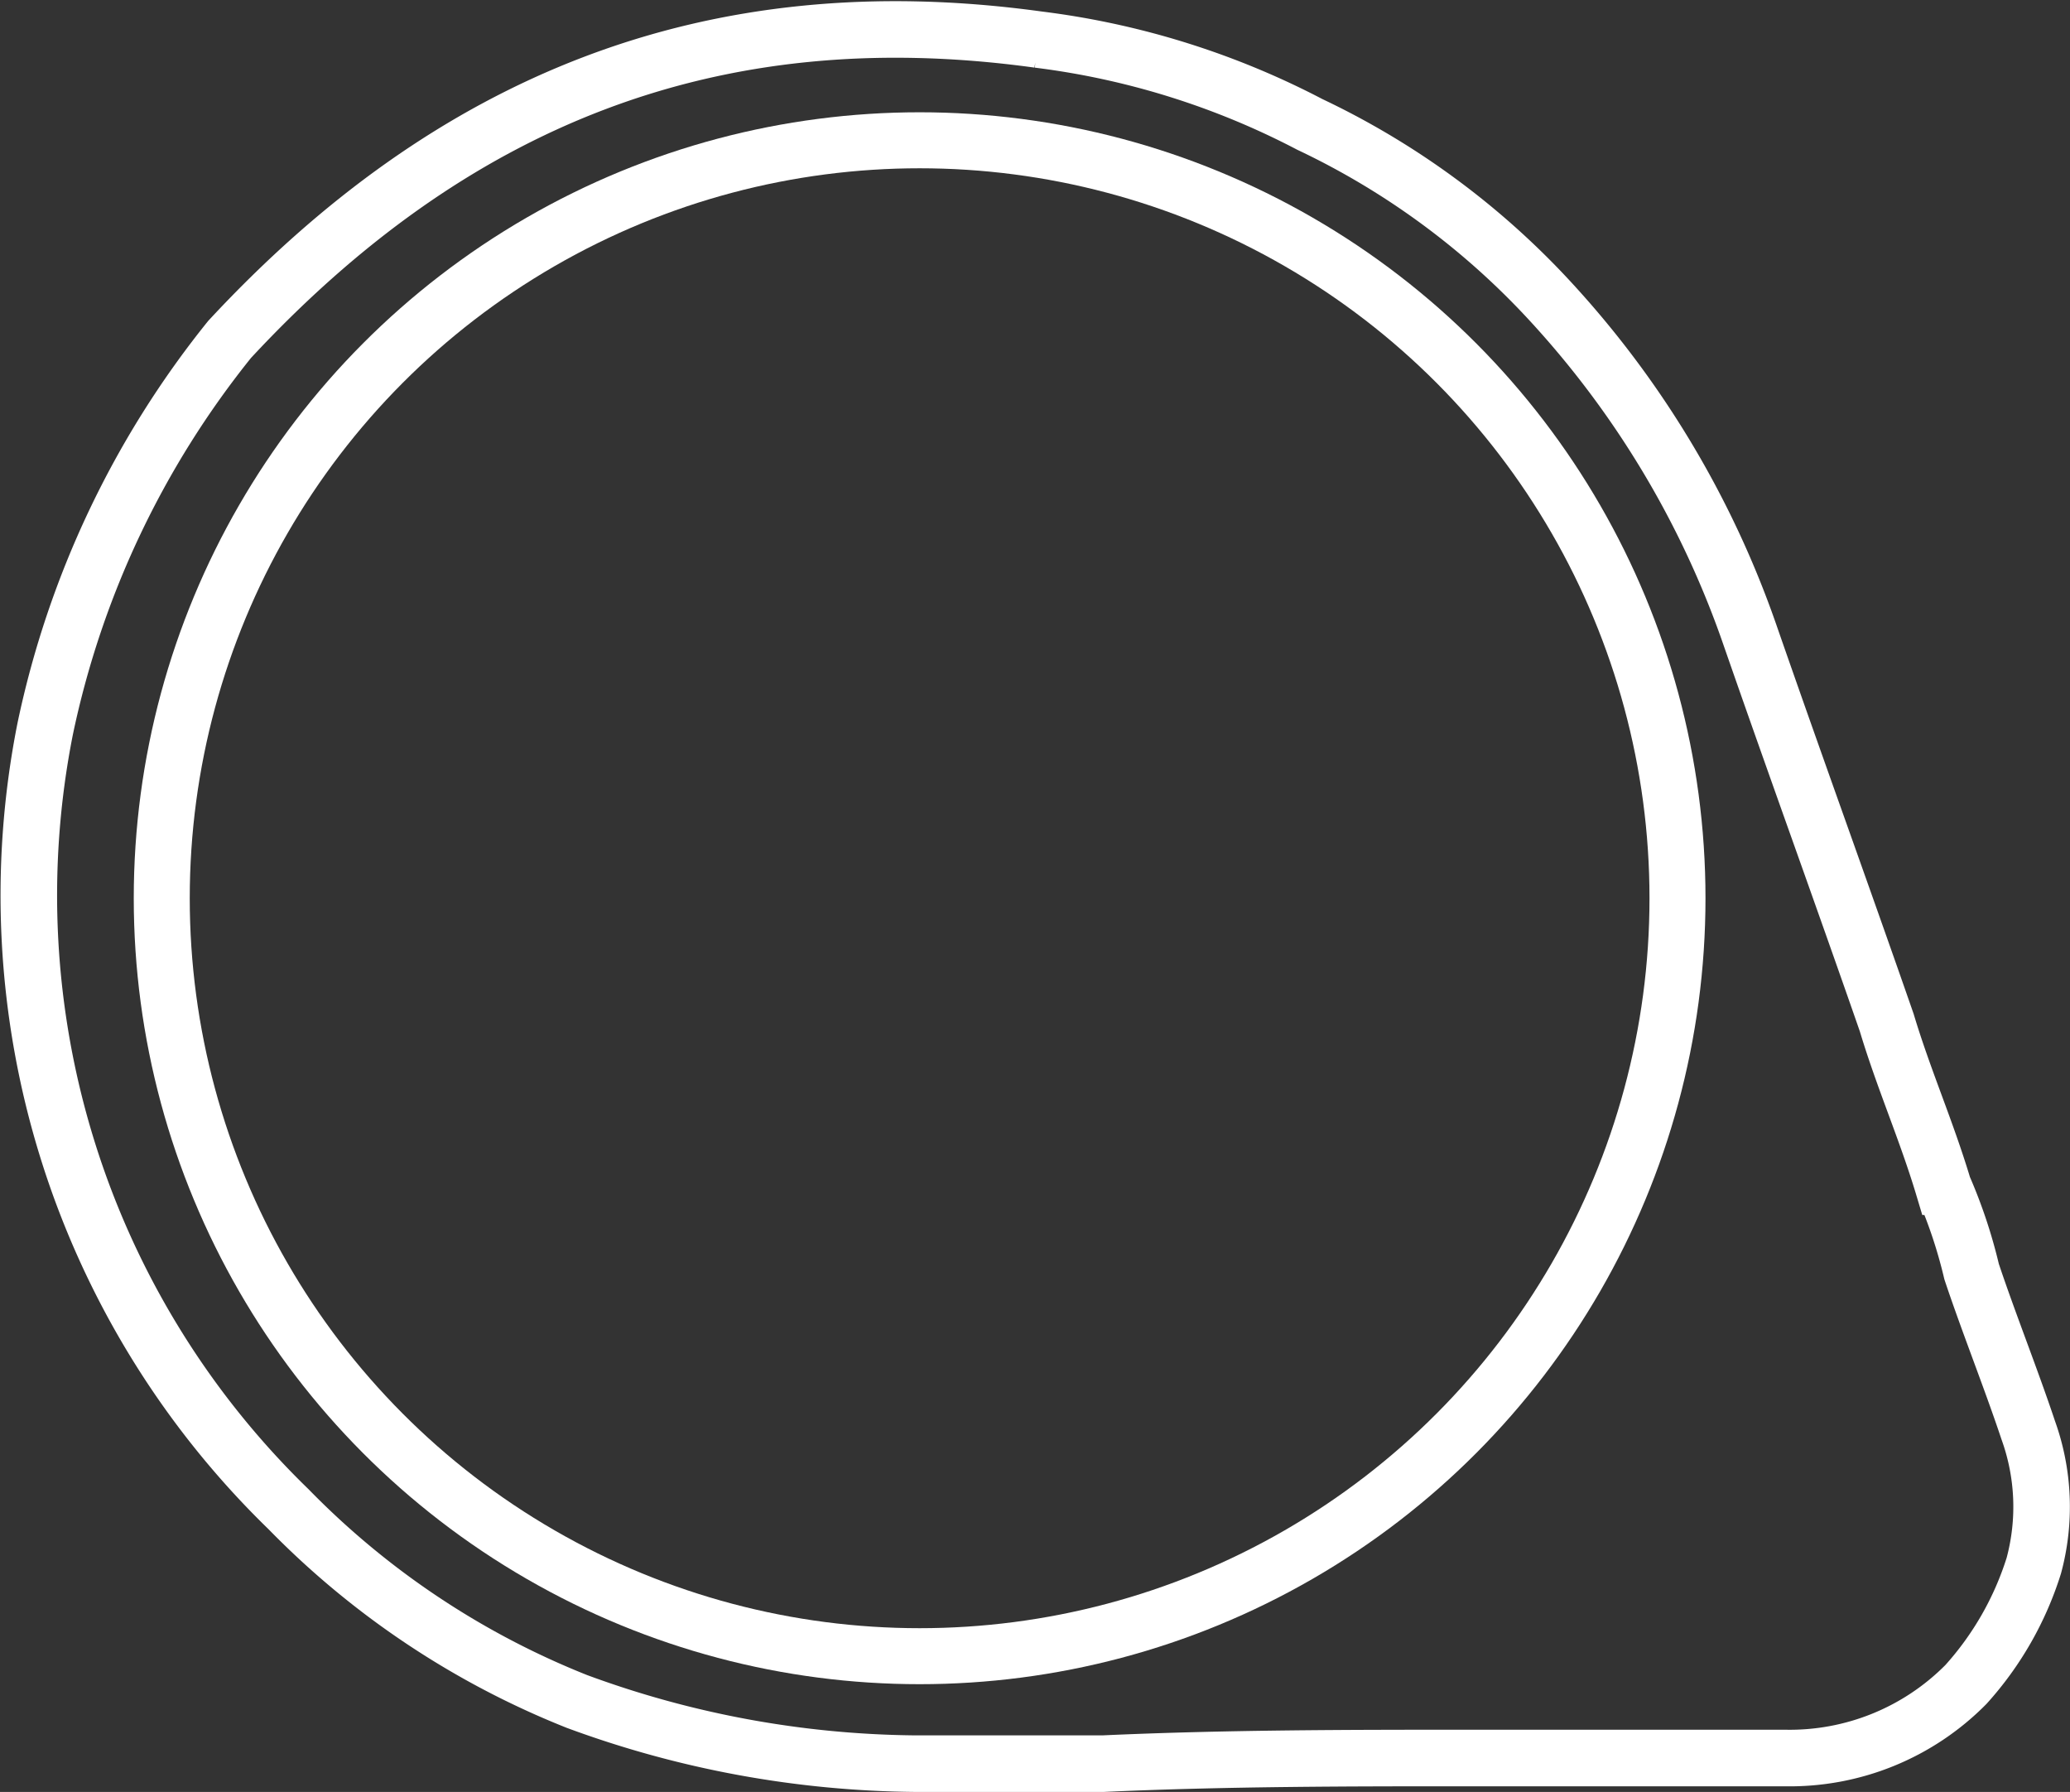
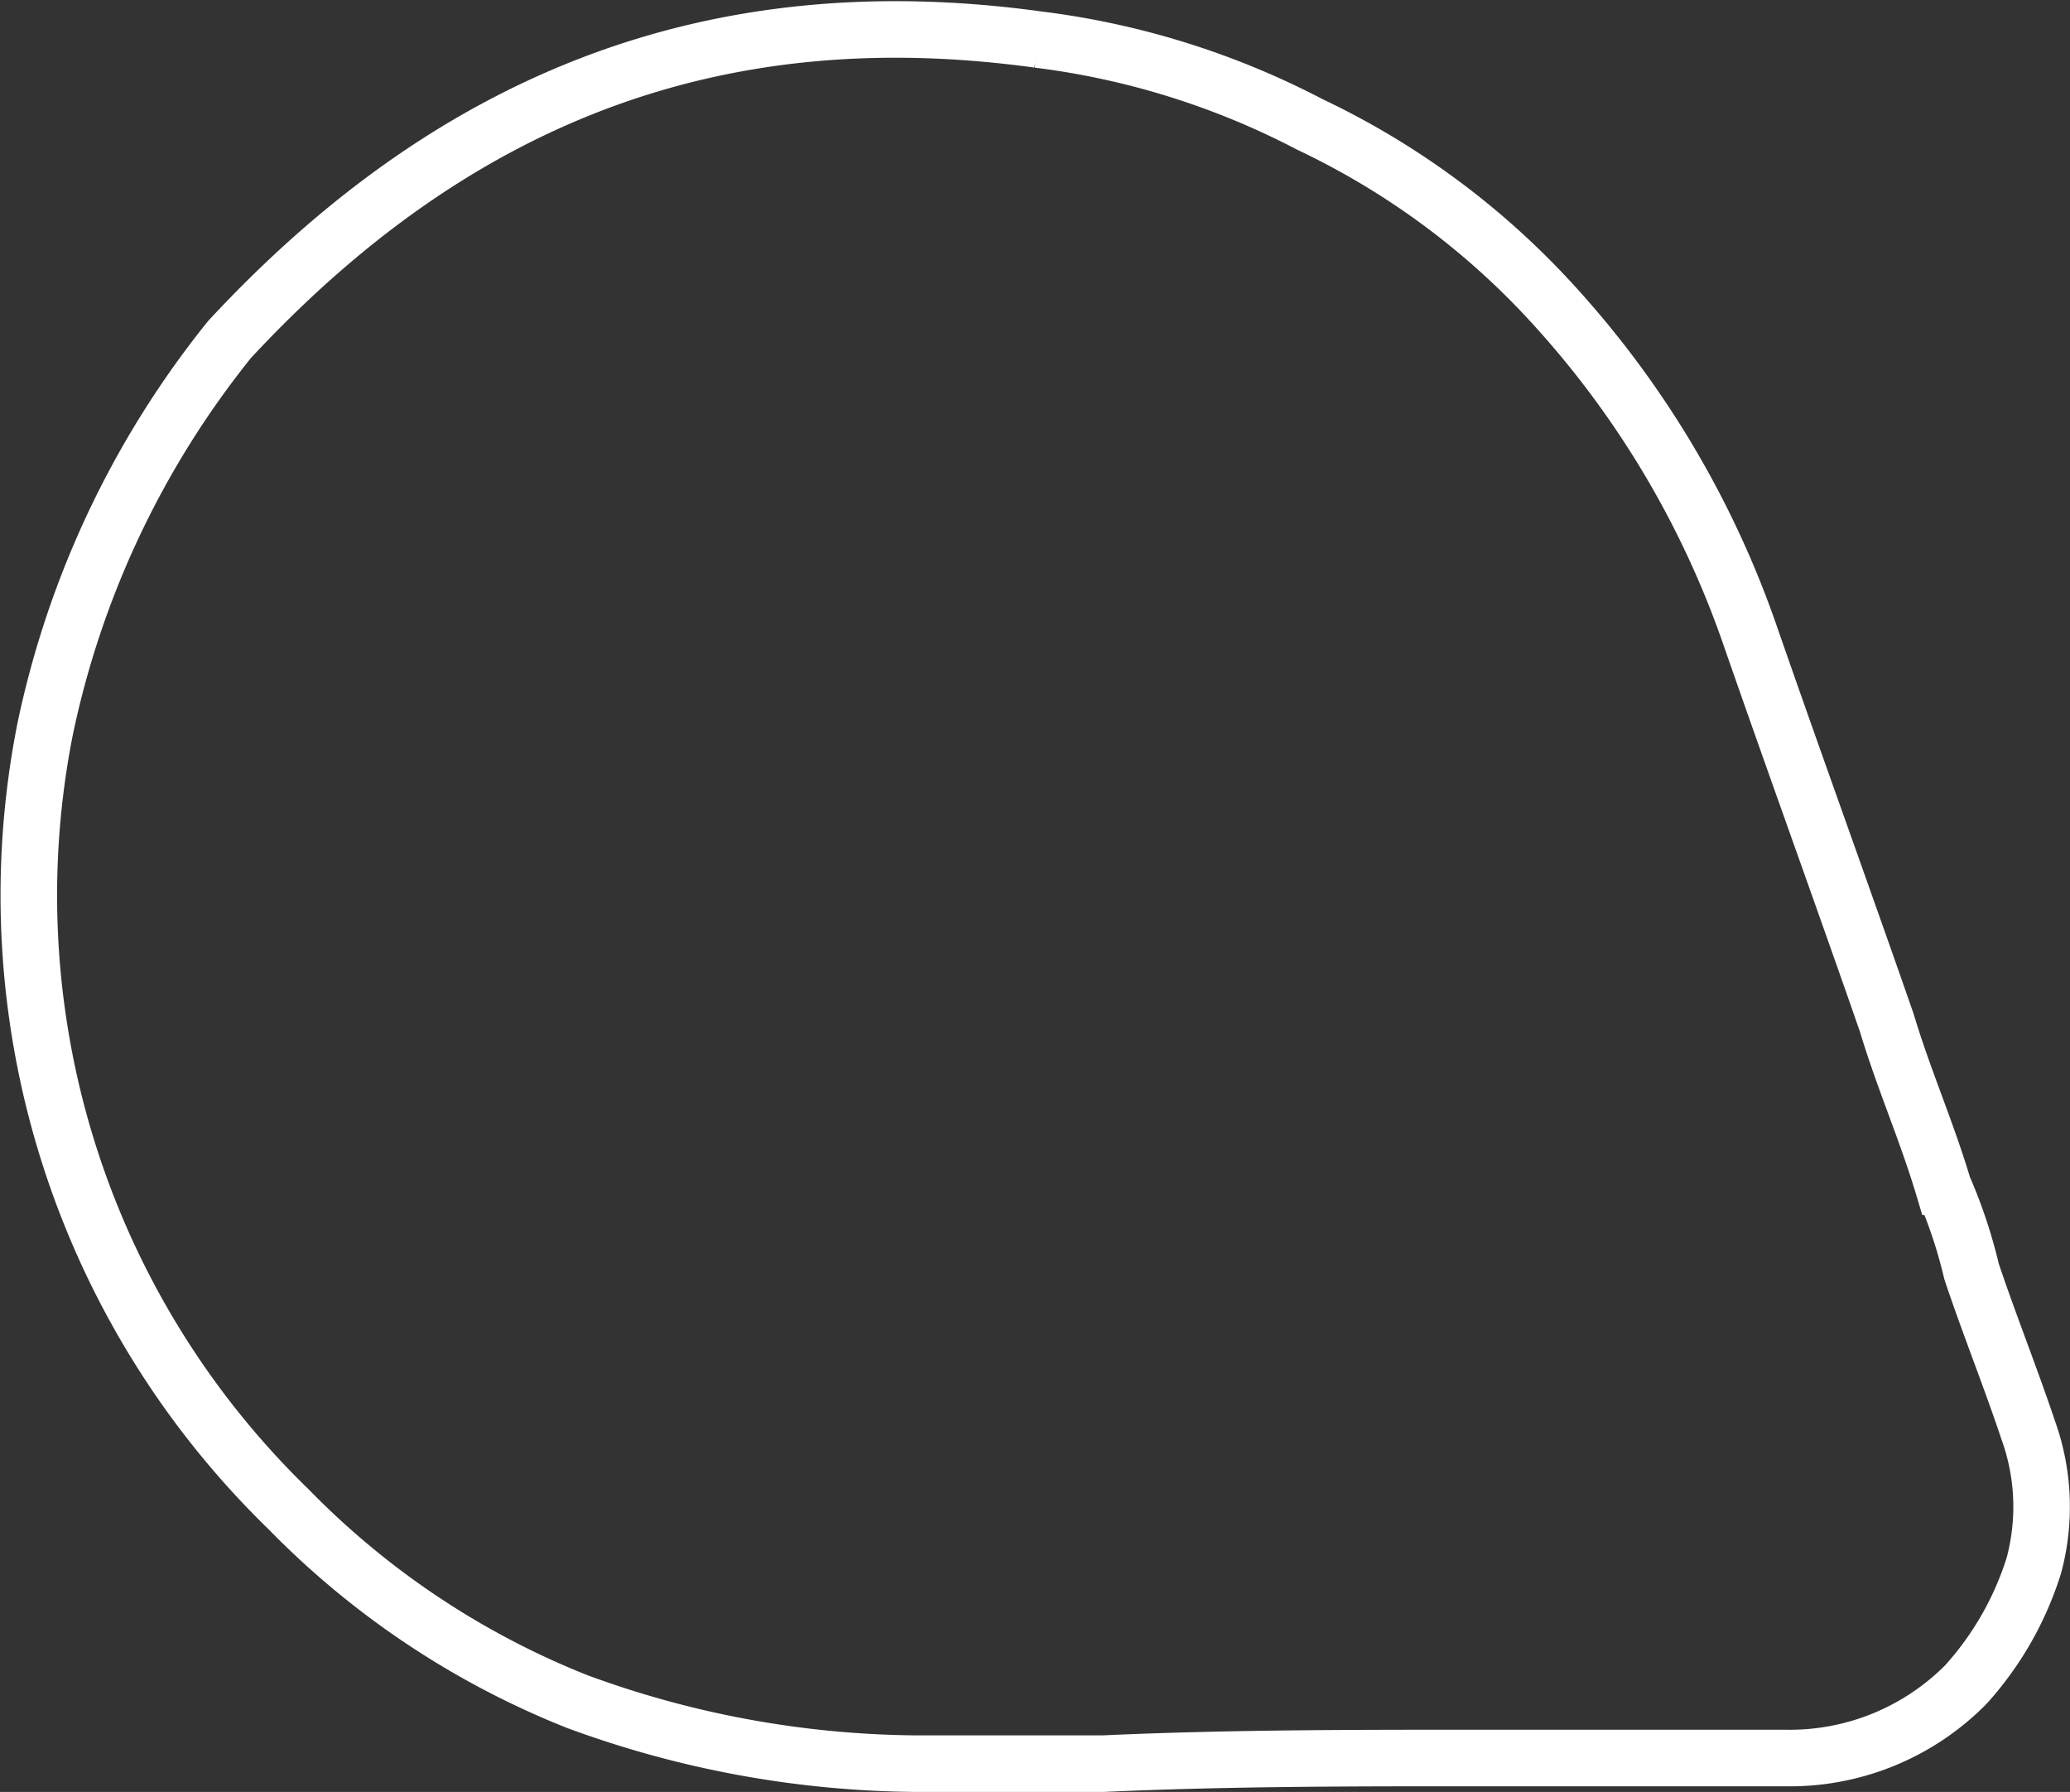
<svg xmlns="http://www.w3.org/2000/svg" viewBox="0 0 36.6 31.68">
  <rect x="0" y="0" width="36.6" height="31.68" fill="#333333" stroke="none" />
  <defs>
    <style>.cls-1,.cls-2{fill:none;stroke:#fff;}.cls-2{stroke-width:0.99px;}</style>
  </defs>
  <g id="Livello_2" data-name="Livello 2">
    <g id="Livello_1-2" data-name="Livello 1">
      <path class="cls-1" d="M27.46,5.38h0a16.81,16.81,0,0,1,3.5,5.9h0c.8,2.3,1.6,4.5,2.4,6.8.3,1,.7,1.9,1,2.9a8.8,8.8,0,0,1,.5,1.5c.3.9.7,1.9,1,2.8h0a4,4,0,0,1,.1,2.4,5.66,5.66,0,0,1-1.2,2.1,4.38,4.38,0,0,1-3.2,1.3H26c-2.1,0-4.3,0-6.5.1h-3.3a17.69,17.69,0,0,1-6-1.1,14.73,14.73,0,0,1-5.1-3.4,15.12,15.12,0,0,1-4.3-13.8A16.31,16.31,0,0,1,4.06,6c3.9-4.2,8.5-6.1,14.3-5.3a14.1,14.1,0,0,1,4.8,1.5A13.82,13.82,0,0,1,27.46,5.38Z" />
-       <circle class="cls-2" cx="16.26" cy="15.88" r="13.4" />
    </g>
  </g>
</svg>